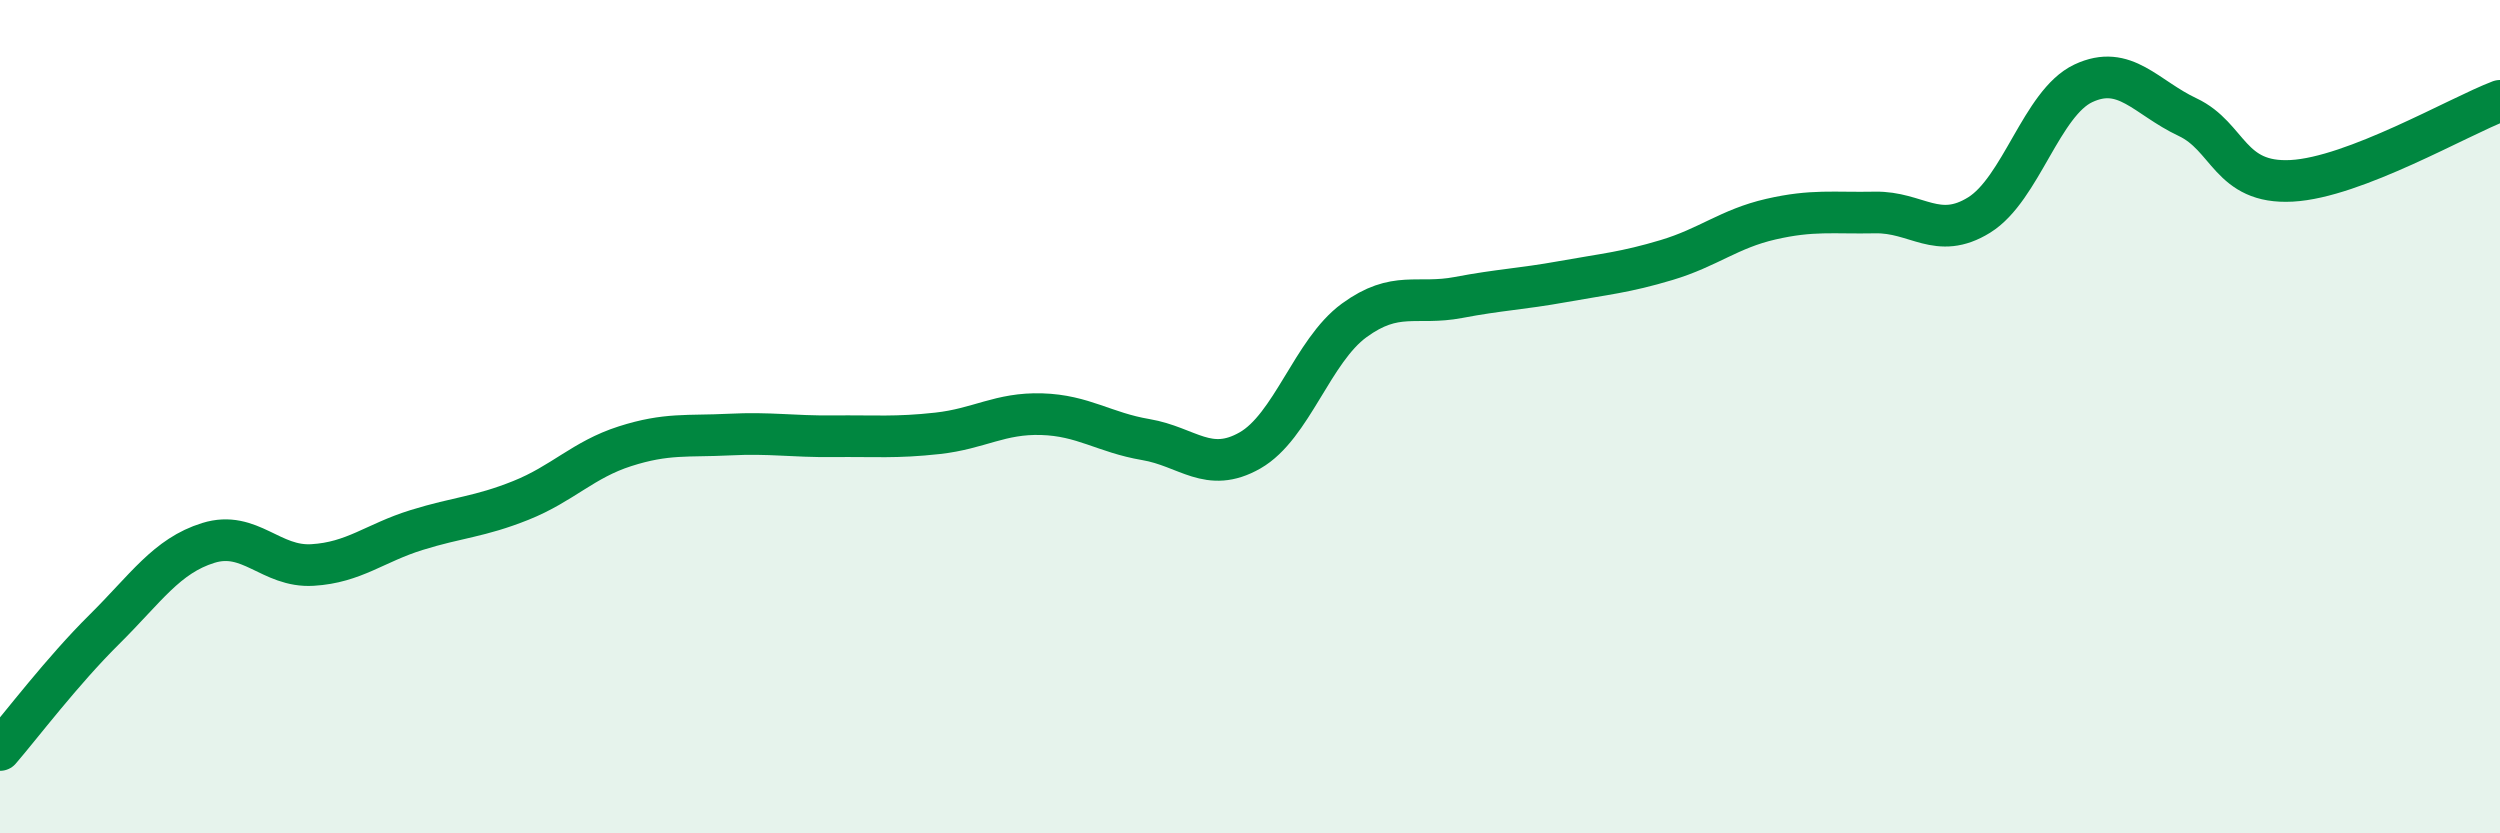
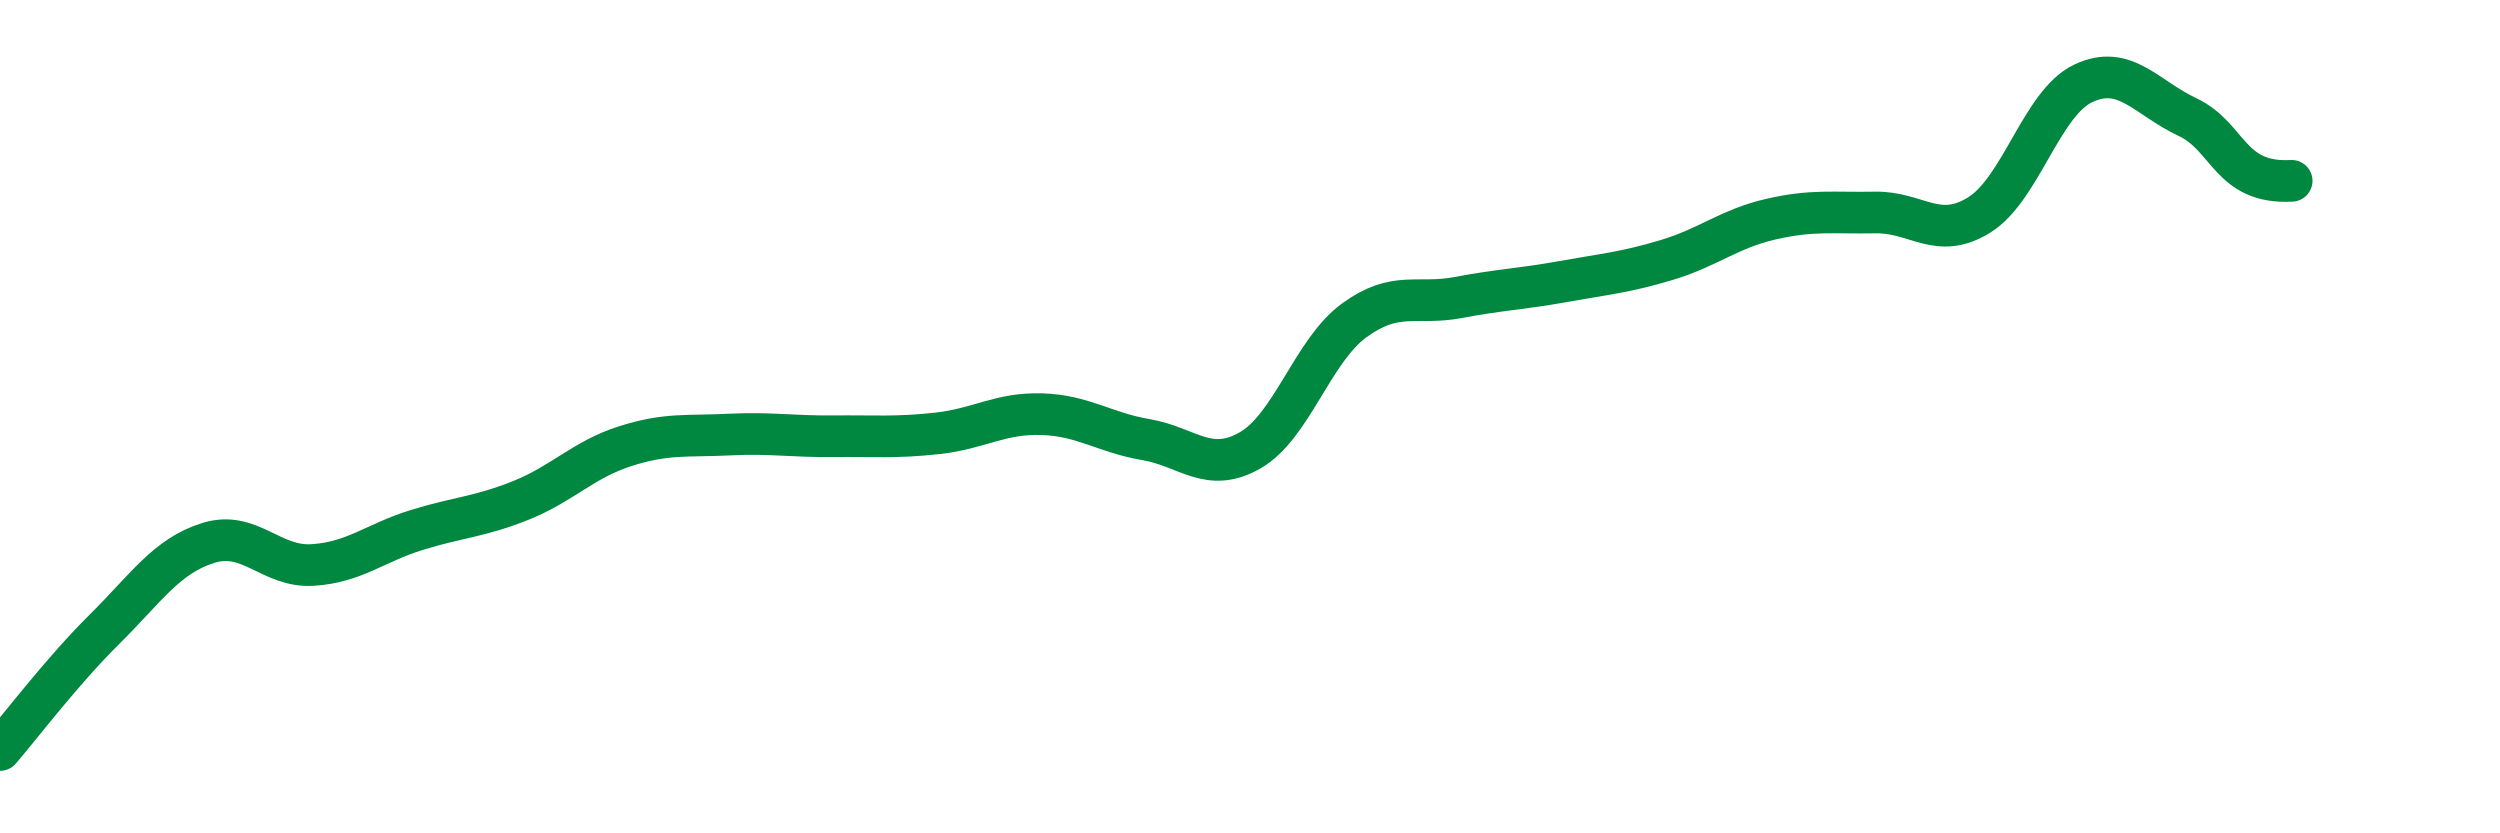
<svg xmlns="http://www.w3.org/2000/svg" width="60" height="20" viewBox="0 0 60 20">
-   <path d="M 0,18 C 0.5,17.42 1.5,16.1 2.5,15.11 C 3.5,14.12 4,13.34 5,13.03 C 6,12.72 6.5,13.62 7.5,13.56 C 8.5,13.5 9,13.03 10,12.72 C 11,12.41 11.5,12.41 12.5,12.01 C 13.5,11.61 14,11.03 15,10.71 C 16,10.39 16.5,10.48 17.5,10.43 C 18.5,10.38 19,10.48 20,10.47 C 21,10.46 21.5,10.51 22.5,10.4 C 23.5,10.29 24,9.91 25,9.94 C 26,9.97 26.5,10.38 27.5,10.55 C 28.5,10.72 29,11.38 30,10.81 C 31,10.24 31.5,8.42 32.5,7.69 C 33.5,6.96 34,7.33 35,7.14 C 36,6.95 36.5,6.94 37.5,6.76 C 38.5,6.58 39,6.54 40,6.24 C 41,5.94 41.5,5.49 42.5,5.26 C 43.5,5.03 44,5.12 45,5.1 C 46,5.08 46.5,5.78 47.5,5.16 C 48.5,4.54 49,2.47 50,2 C 51,1.53 51.5,2.34 52.5,2.81 C 53.5,3.28 53.5,4.42 55,4.34 C 56.5,4.26 59,2.8 60,2.42L60 20L0 20Z" fill="#008740" opacity="0.1" stroke-linecap="round" stroke-linejoin="round" />
-   <path d="M 0,18 C 0.5,17.42 1.5,16.1 2.5,15.11 C 3.5,14.12 4,13.34 5,13.03 C 6,12.72 6.5,13.62 7.5,13.56 C 8.5,13.5 9,13.03 10,12.72 C 11,12.41 11.5,12.41 12.5,12.01 C 13.5,11.61 14,11.03 15,10.71 C 16,10.39 16.5,10.48 17.5,10.43 C 18.5,10.38 19,10.48 20,10.47 C 21,10.46 21.5,10.51 22.5,10.4 C 23.5,10.29 24,9.91 25,9.94 C 26,9.97 26.5,10.38 27.5,10.55 C 28.5,10.72 29,11.38 30,10.81 C 31,10.24 31.5,8.42 32.5,7.69 C 33.5,6.96 34,7.33 35,7.14 C 36,6.95 36.5,6.94 37.5,6.76 C 38.5,6.58 39,6.54 40,6.24 C 41,5.94 41.5,5.49 42.5,5.26 C 43.5,5.03 44,5.12 45,5.1 C 46,5.08 46.5,5.78 47.5,5.16 C 48.5,4.54 49,2.47 50,2 C 51,1.53 51.5,2.34 52.5,2.81 C 53.5,3.28 53.5,4.42 55,4.34 C 56.5,4.26 59,2.8 60,2.42" stroke="#008740" stroke-width="1" fill="none" stroke-linecap="round" stroke-linejoin="round" />
+   <path d="M 0,18 C 0.5,17.42 1.5,16.1 2.5,15.11 C 3.5,14.12 4,13.34 5,13.03 C 6,12.72 6.5,13.62 7.5,13.56 C 8.5,13.5 9,13.03 10,12.72 C 11,12.41 11.5,12.41 12.5,12.01 C 13.5,11.61 14,11.03 15,10.71 C 16,10.39 16.5,10.48 17.5,10.43 C 18.5,10.38 19,10.48 20,10.47 C 21,10.46 21.5,10.51 22.5,10.4 C 23.5,10.29 24,9.91 25,9.94 C 26,9.97 26.5,10.38 27.5,10.55 C 28.5,10.72 29,11.38 30,10.81 C 31,10.24 31.5,8.42 32.5,7.69 C 33.5,6.96 34,7.33 35,7.14 C 36,6.95 36.5,6.94 37.5,6.76 C 38.5,6.58 39,6.54 40,6.24 C 41,5.94 41.5,5.49 42.5,5.26 C 43.5,5.03 44,5.12 45,5.1 C 46,5.08 46.5,5.78 47.5,5.16 C 48.5,4.54 49,2.47 50,2 C 51,1.53 51.5,2.34 52.5,2.81 C 53.5,3.28 53.5,4.42 55,4.34 " stroke="#008740" stroke-width="1" fill="none" stroke-linecap="round" stroke-linejoin="round" />
</svg>